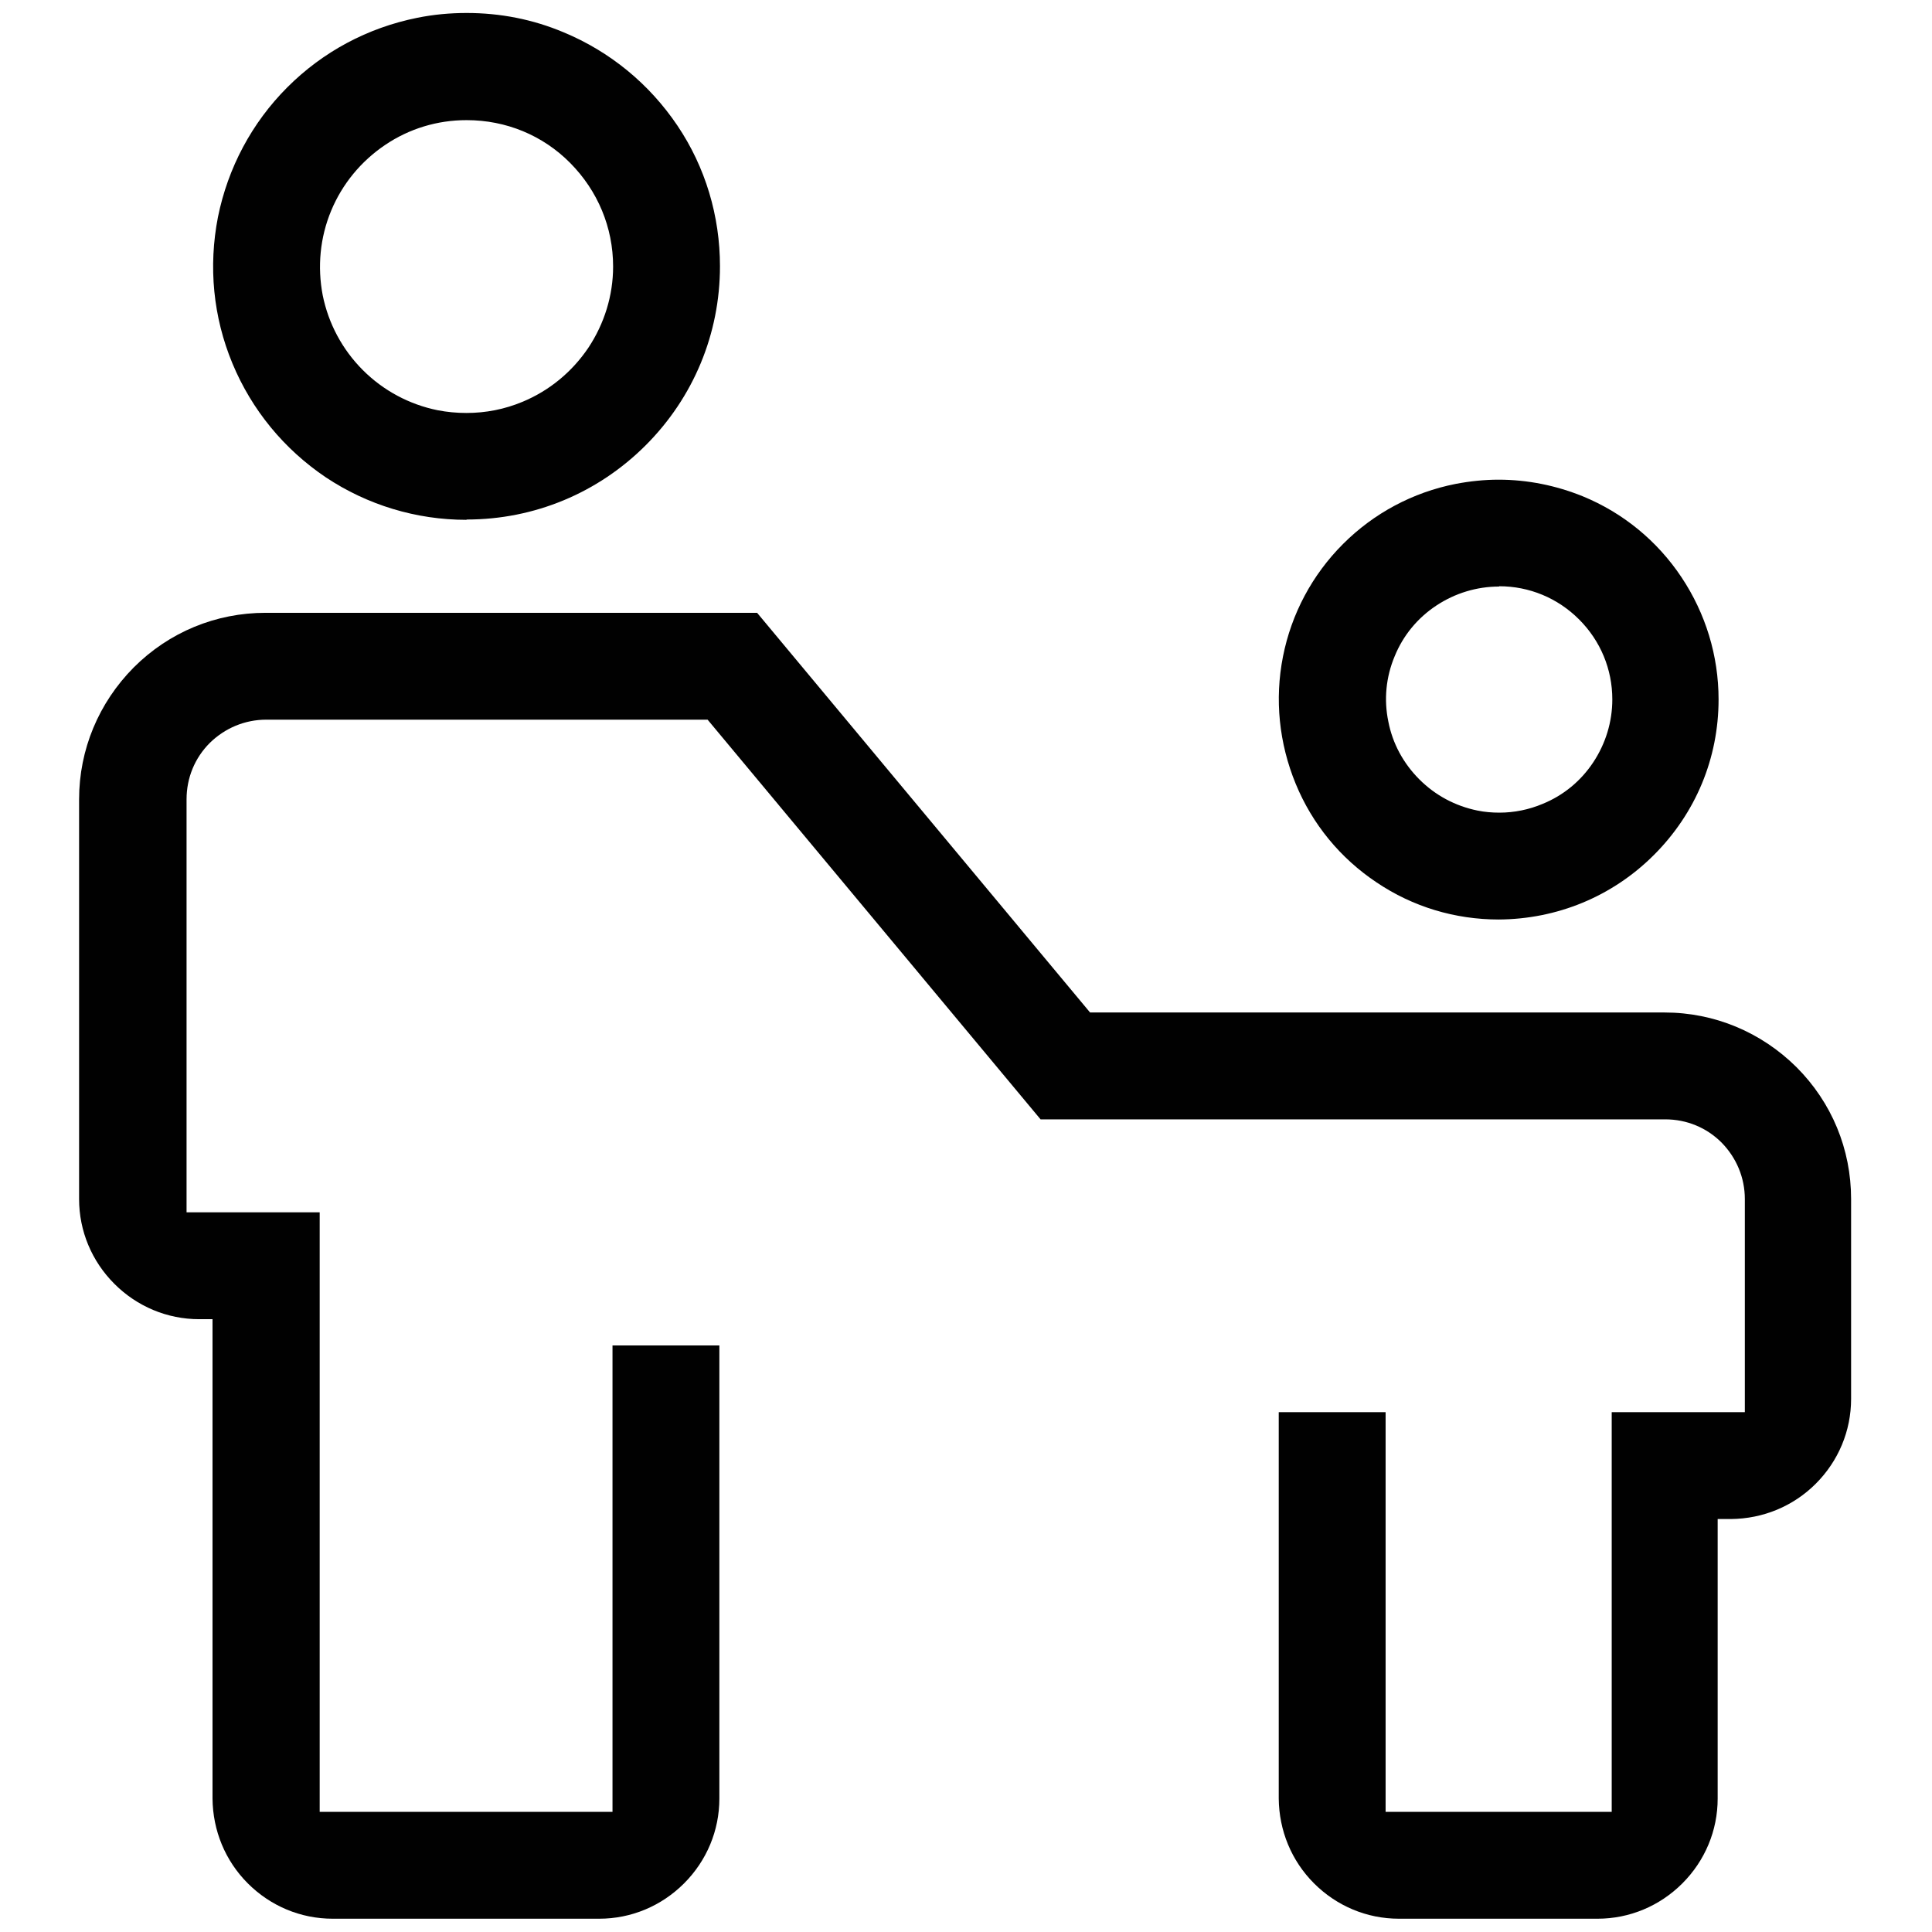
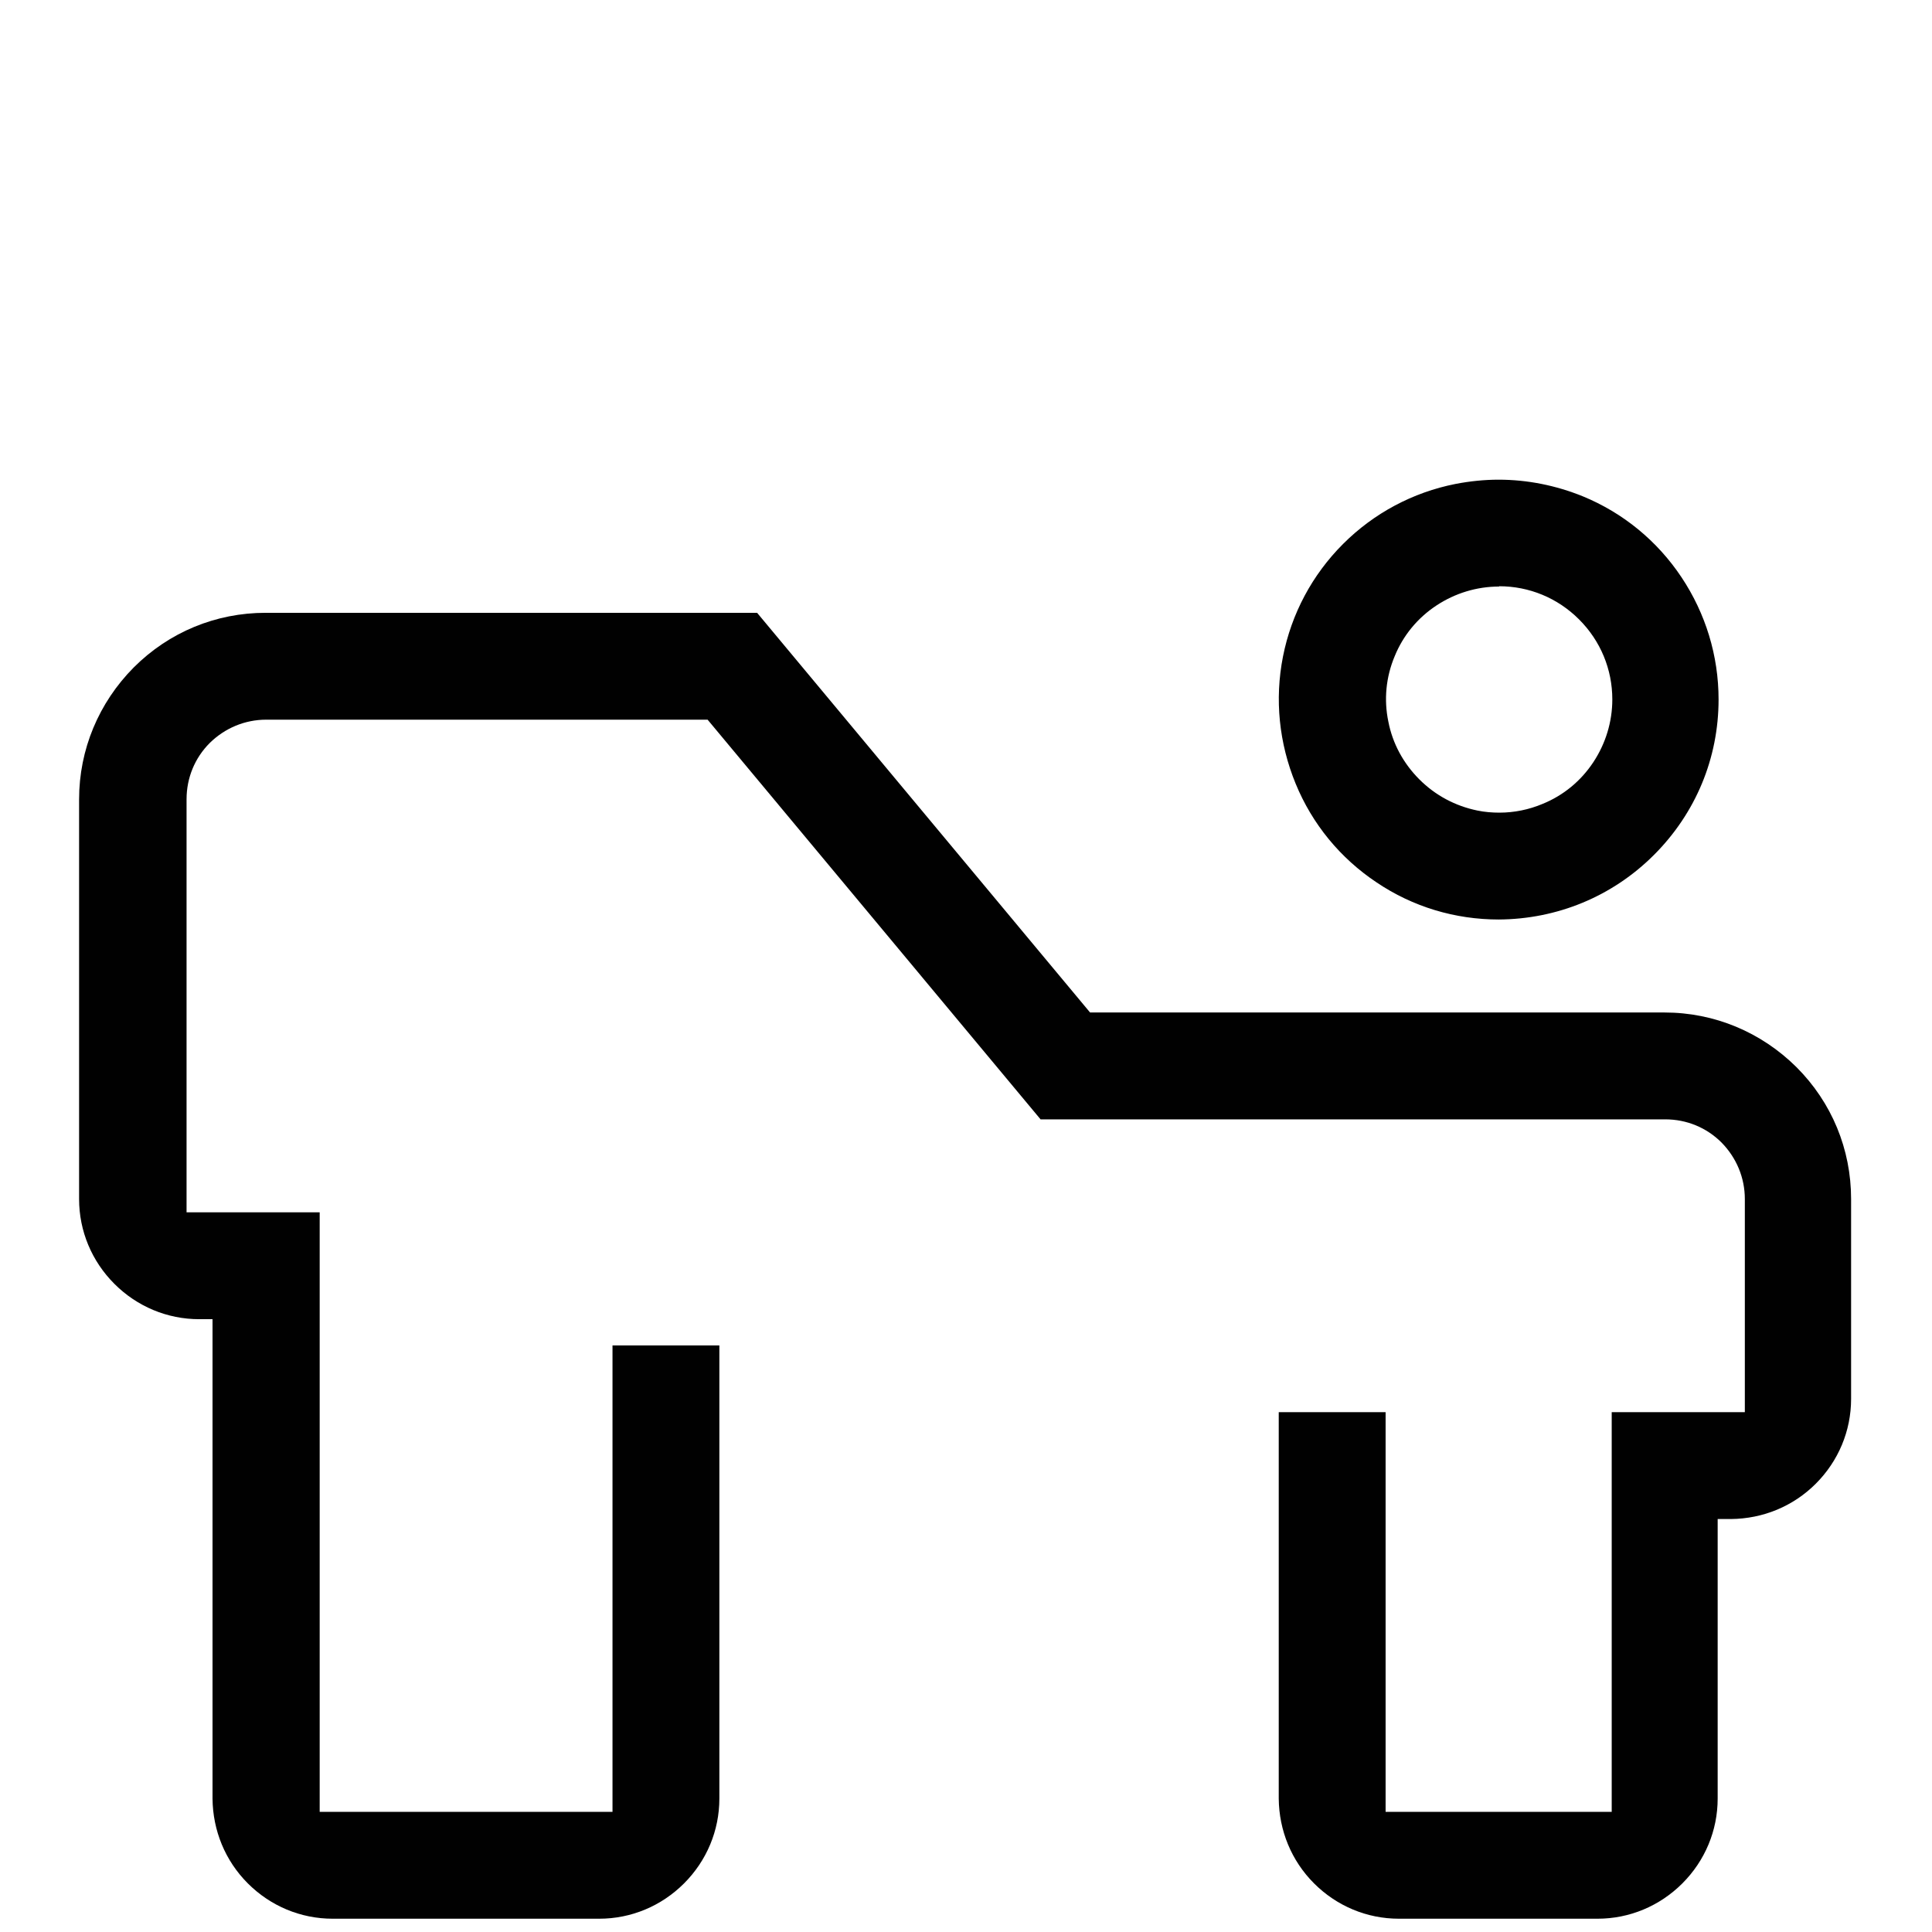
<svg xmlns="http://www.w3.org/2000/svg" id="Layer_1" data-name="Layer 1" viewBox="0 0 64 64">
  <defs>
    <style> .cls-1 { fill: #010101; } </style>
  </defs>
  <path class="cls-1" d="M46.34,63.56c-1.06,0-2.06-.42-2.81-1.17-.75-.75-1.16-1.75-1.17-2.81v-12.8h3.54v13.24h7.49v-13.24h4.41v-7.06c0-.71-.28-1.37-.77-1.87-.5-.5-1.16-.77-1.87-.77h-20.69l-11.03-13.24h-14.62c-.71,0-1.37.28-1.87.77-.5.5-.77,1.16-.77,1.87v13.68h4.41v19.86h9.7v-15.45h3.54v15.01c0,1.06-.42,2.06-1.17,2.81s-1.75,1.17-2.81,1.17h-8.83c-1.06,0-2.06-.42-2.81-1.17s-1.16-1.75-1.17-2.81v-15.88h-.44c-1.06,0-2.06-.42-2.81-1.17-.75-.75-1.17-1.75-1.17-2.81v-13.24c0-1.65.65-3.2,1.81-4.37,1.17-1.17,2.72-1.81,4.37-1.81h16.28l11.03,13.24h19.03c1.65,0,3.2.65,4.37,1.81,1.17,1.17,1.81,2.72,1.81,4.37v6.62c0,1.06-.42,2.06-1.17,2.81-.75.75-1.75,1.16-2.81,1.17h-.44v9.26c0,1.06-.42,2.06-1.17,2.81-.75.75-1.75,1.17-2.81,1.17h-6.62Z" />
  <path class="cls-1" d="M49.65,30.46c-1.45,0-2.85-.42-4.05-1.23-1.2-.8-2.13-1.93-2.68-3.27-.55-1.34-.7-2.79-.42-4.21.28-1.42.97-2.71,1.99-3.73,1.02-1.02,2.31-1.71,3.73-1.99.47-.09.95-.14,1.42-.14.96,0,1.9.19,2.79.55,1.34.55,2.47,1.48,3.27,2.68.8,1.2,1.23,2.6,1.23,4.05,0,1.95-.76,3.77-2.14,5.15-1.38,1.38-3.21,2.13-5.15,2.14ZM49.66,19.43c-.74,0-1.46.22-2.08.63-.62.41-1.1.99-1.38,1.68-.29.69-.36,1.44-.21,2.16.14.73.5,1.39,1.03,1.92s1.19.88,1.92,1.03c.24.05.49.07.73.07.49,0,.98-.1,1.43-.29.69-.28,1.27-.76,1.68-1.38.41-.62.63-1.34.63-2.08,0-1-.39-1.94-1.1-2.65-.71-.71-1.65-1.1-2.65-1.1h0Z" />
-   <path class="cls-1" d="M15.45,17.22c-1.66,0-3.28-.49-4.66-1.41-1.38-.93-2.45-2.23-3.09-3.77-.64-1.54-.8-3.21-.48-4.85.33-1.63,1.12-3.12,2.3-4.3,1.18-1.18,2.66-1.97,4.3-2.3.54-.11,1.09-.16,1.64-.16,1.11,0,2.19.21,3.21.64,1.54.64,2.84,1.71,3.77,3.09.93,1.38,1.41,3,1.41,4.66,0,2.24-.88,4.35-2.46,5.93-1.58,1.58-3.69,2.46-5.93,2.46ZM15.45,3.98c-.96,0-1.89.28-2.69.82-.8.54-1.42,1.29-1.79,2.18-.37.89-.46,1.86-.28,2.8.19.94.65,1.8,1.33,2.48.68.68,1.54,1.14,2.48,1.33.31.06.63.09.95.09.64,0,1.26-.12,1.86-.37.89-.37,1.64-.99,2.18-1.79.53-.8.82-1.73.82-2.69,0-1.3-.51-2.51-1.42-3.43s-2.13-1.42-3.43-1.42h0Z" />
</svg>